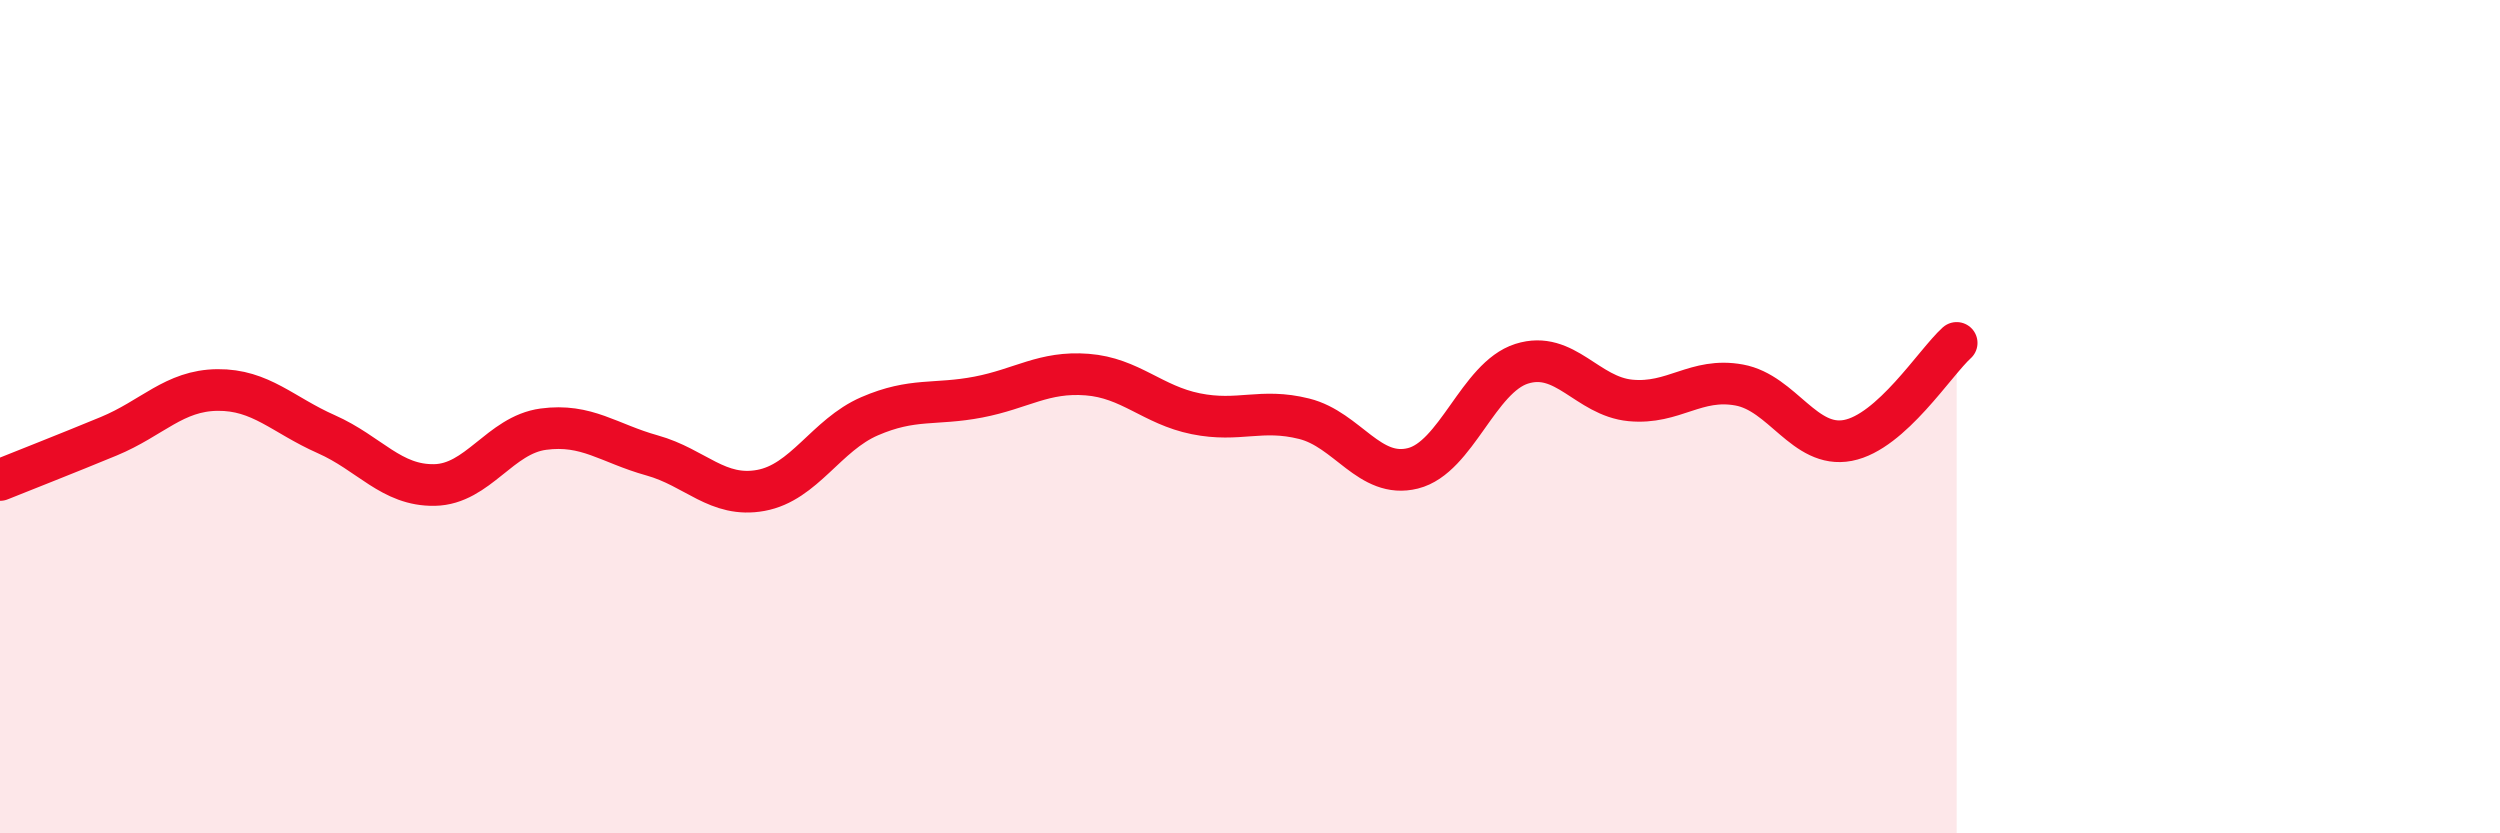
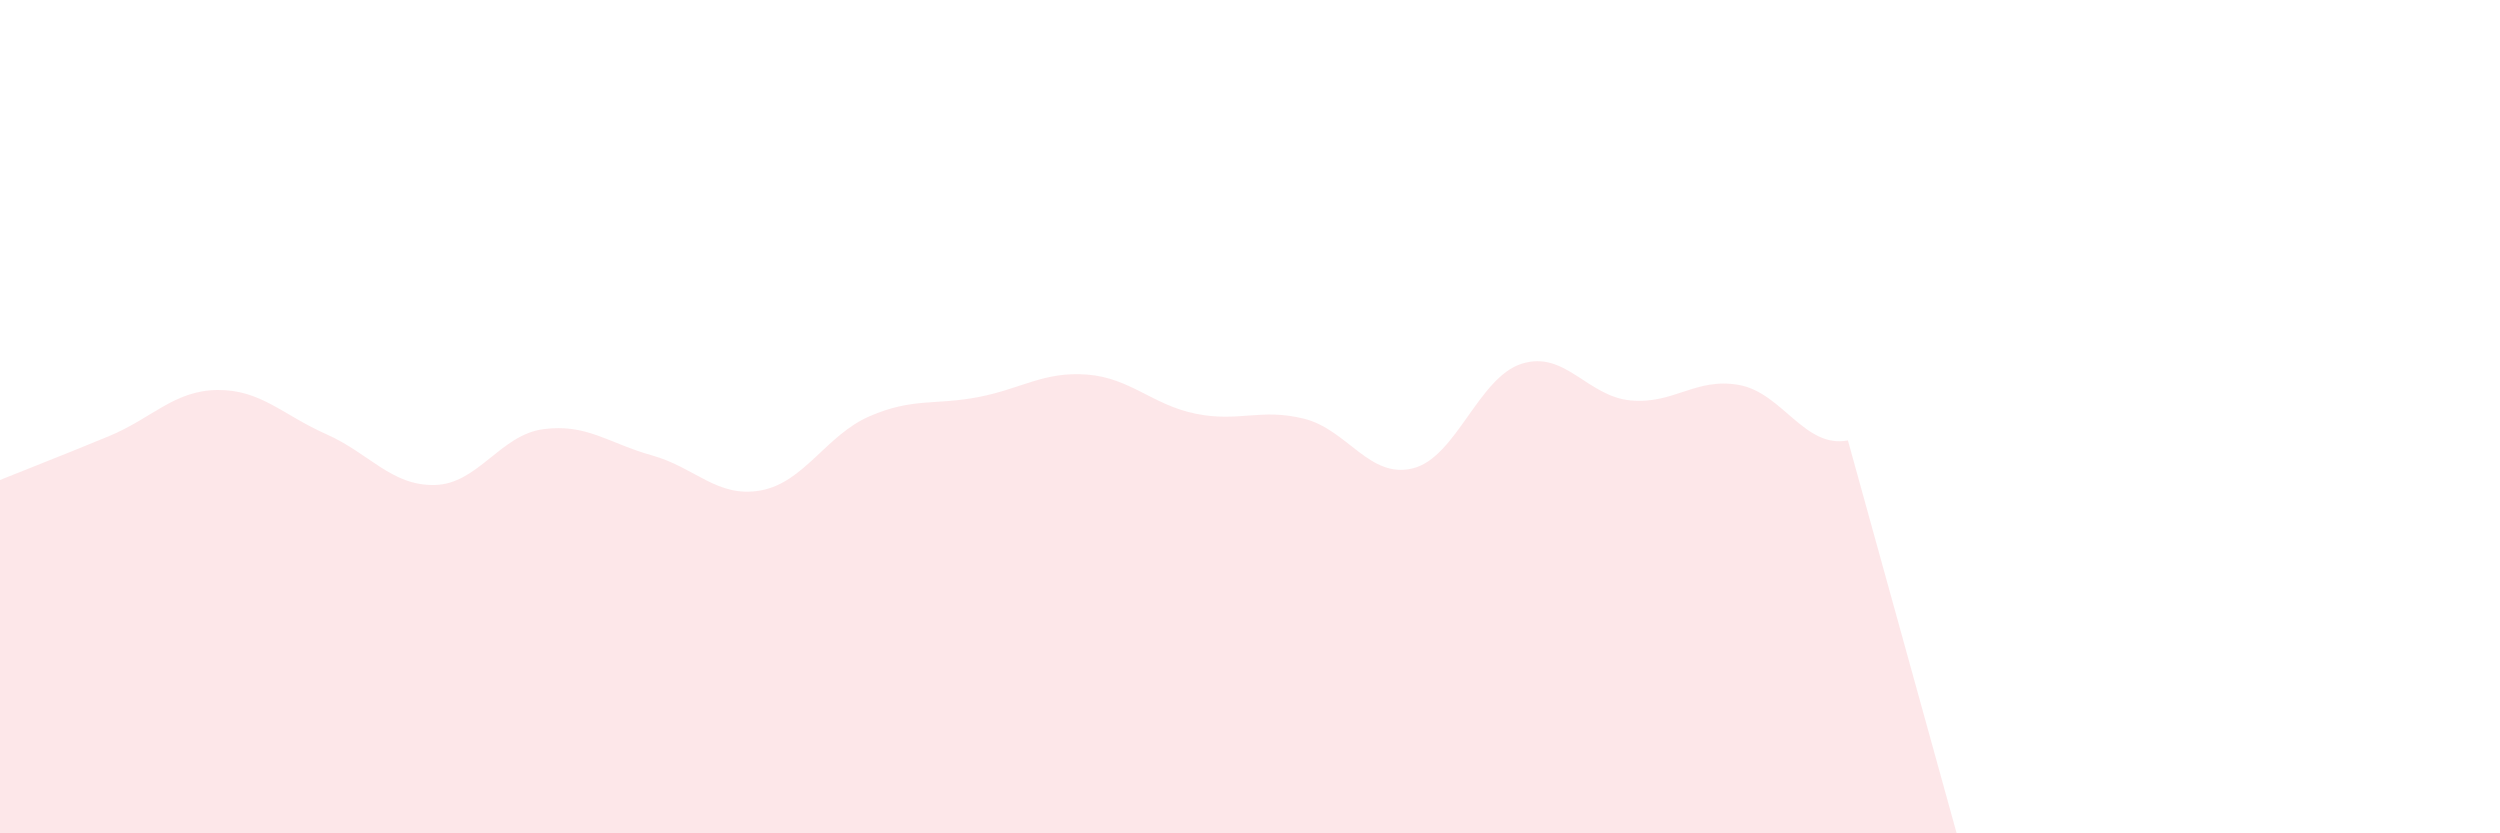
<svg xmlns="http://www.w3.org/2000/svg" width="60" height="20" viewBox="0 0 60 20">
-   <path d="M 0,11.52 C 0.52,11.31 1.57,10.9 2.61,10.47 C 3.65,10.04 4.18,9.37 5.22,9.36 C 6.26,9.35 6.79,9.96 7.83,10.42 C 8.87,10.88 9.39,11.66 10.43,11.64 C 11.47,11.62 12,10.44 13.04,10.3 C 14.08,10.16 14.61,10.64 15.65,10.93 C 16.69,11.22 17.22,11.96 18.26,11.77 C 19.3,11.58 19.83,10.44 20.87,9.99 C 21.91,9.54 22.44,9.73 23.48,9.53 C 24.52,9.33 25.05,8.91 26.09,8.99 C 27.13,9.07 27.66,9.72 28.7,9.93 C 29.74,10.14 30.26,9.79 31.3,10.05 C 32.34,10.31 32.87,11.5 33.91,11.24 C 34.95,10.98 35.48,9.06 36.52,8.73 C 37.56,8.4 38.09,9.51 39.13,9.61 C 40.17,9.71 40.7,9.05 41.74,9.24 C 42.78,9.43 43.31,10.77 44.35,10.57 C 45.39,10.37 46.44,8.7 46.96,8.23L46.96 20L0 20Z" fill="#EB0A25" opacity="0.1" stroke-linecap="round" stroke-linejoin="round" />
-   <path d="M 0,11.52 C 0.52,11.31 1.57,10.9 2.61,10.47 C 3.65,10.04 4.18,9.37 5.22,9.36 C 6.26,9.35 6.79,9.96 7.83,10.42 C 8.87,10.88 9.39,11.66 10.43,11.64 C 11.47,11.62 12,10.44 13.04,10.3 C 14.08,10.16 14.61,10.64 15.65,10.93 C 16.69,11.22 17.22,11.96 18.26,11.77 C 19.3,11.58 19.83,10.44 20.87,9.99 C 21.91,9.54 22.44,9.73 23.48,9.53 C 24.52,9.33 25.05,8.91 26.09,8.99 C 27.13,9.07 27.66,9.72 28.7,9.93 C 29.74,10.14 30.26,9.79 31.3,10.05 C 32.34,10.31 32.87,11.5 33.91,11.24 C 34.95,10.98 35.48,9.06 36.52,8.73 C 37.56,8.4 38.09,9.51 39.13,9.61 C 40.17,9.71 40.7,9.05 41.74,9.24 C 42.78,9.43 43.31,10.77 44.35,10.57 C 45.39,10.37 46.44,8.7 46.96,8.23" stroke="#EB0A25" stroke-width="1" fill="none" stroke-linecap="round" stroke-linejoin="round" />
+   <path d="M 0,11.52 C 0.52,11.31 1.57,10.9 2.61,10.47 C 3.65,10.04 4.18,9.37 5.22,9.36 C 6.26,9.35 6.79,9.96 7.83,10.42 C 8.87,10.88 9.39,11.66 10.43,11.64 C 11.47,11.62 12,10.44 13.04,10.3 C 14.08,10.16 14.61,10.64 15.65,10.93 C 16.69,11.22 17.22,11.96 18.26,11.77 C 19.3,11.58 19.83,10.44 20.87,9.99 C 21.91,9.54 22.44,9.73 23.48,9.53 C 24.52,9.33 25.05,8.91 26.09,8.99 C 27.13,9.07 27.66,9.72 28.7,9.93 C 29.74,10.14 30.26,9.79 31.3,10.05 C 32.34,10.31 32.87,11.5 33.91,11.24 C 34.95,10.98 35.48,9.06 36.52,8.73 C 37.56,8.4 38.09,9.51 39.13,9.61 C 40.17,9.71 40.7,9.05 41.74,9.24 C 42.78,9.43 43.31,10.77 44.35,10.57 L46.96 20L0 20Z" fill="#EB0A25" opacity="0.1" stroke-linecap="round" stroke-linejoin="round" />
</svg>